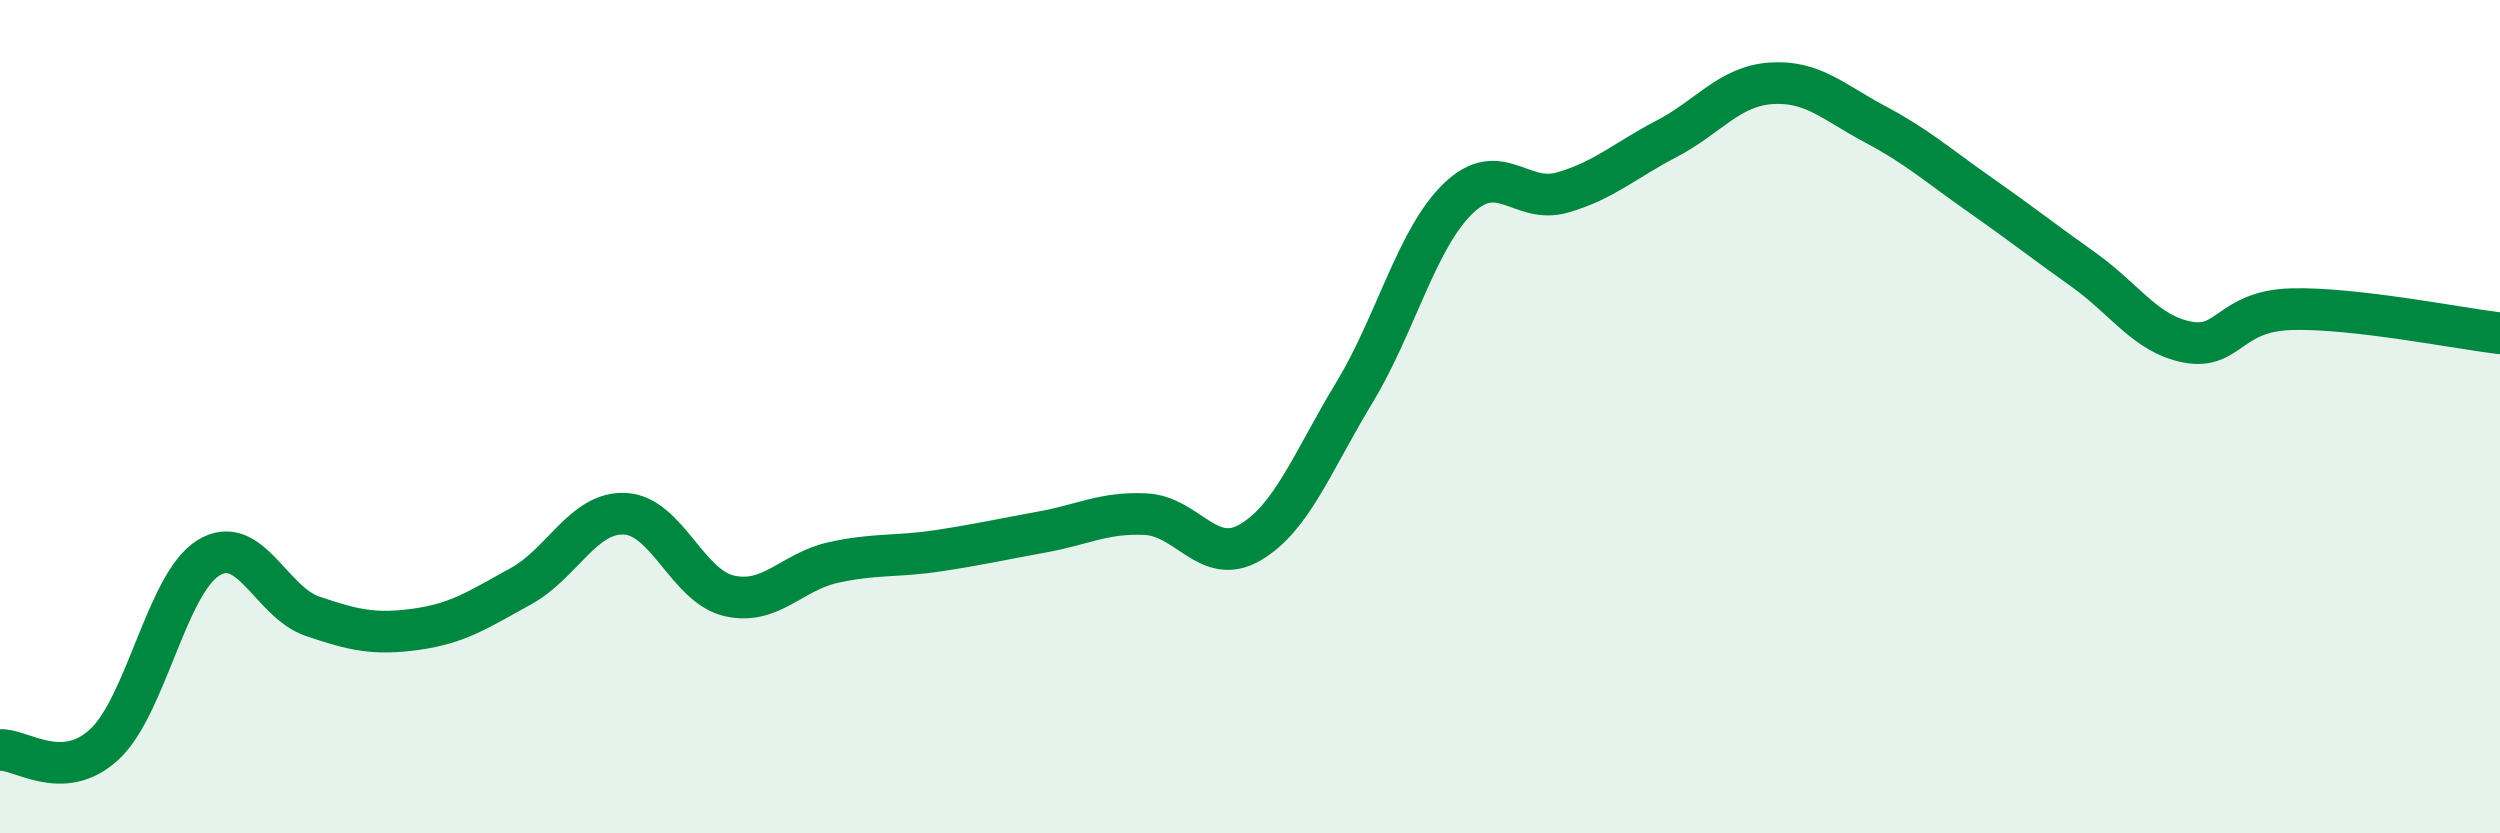
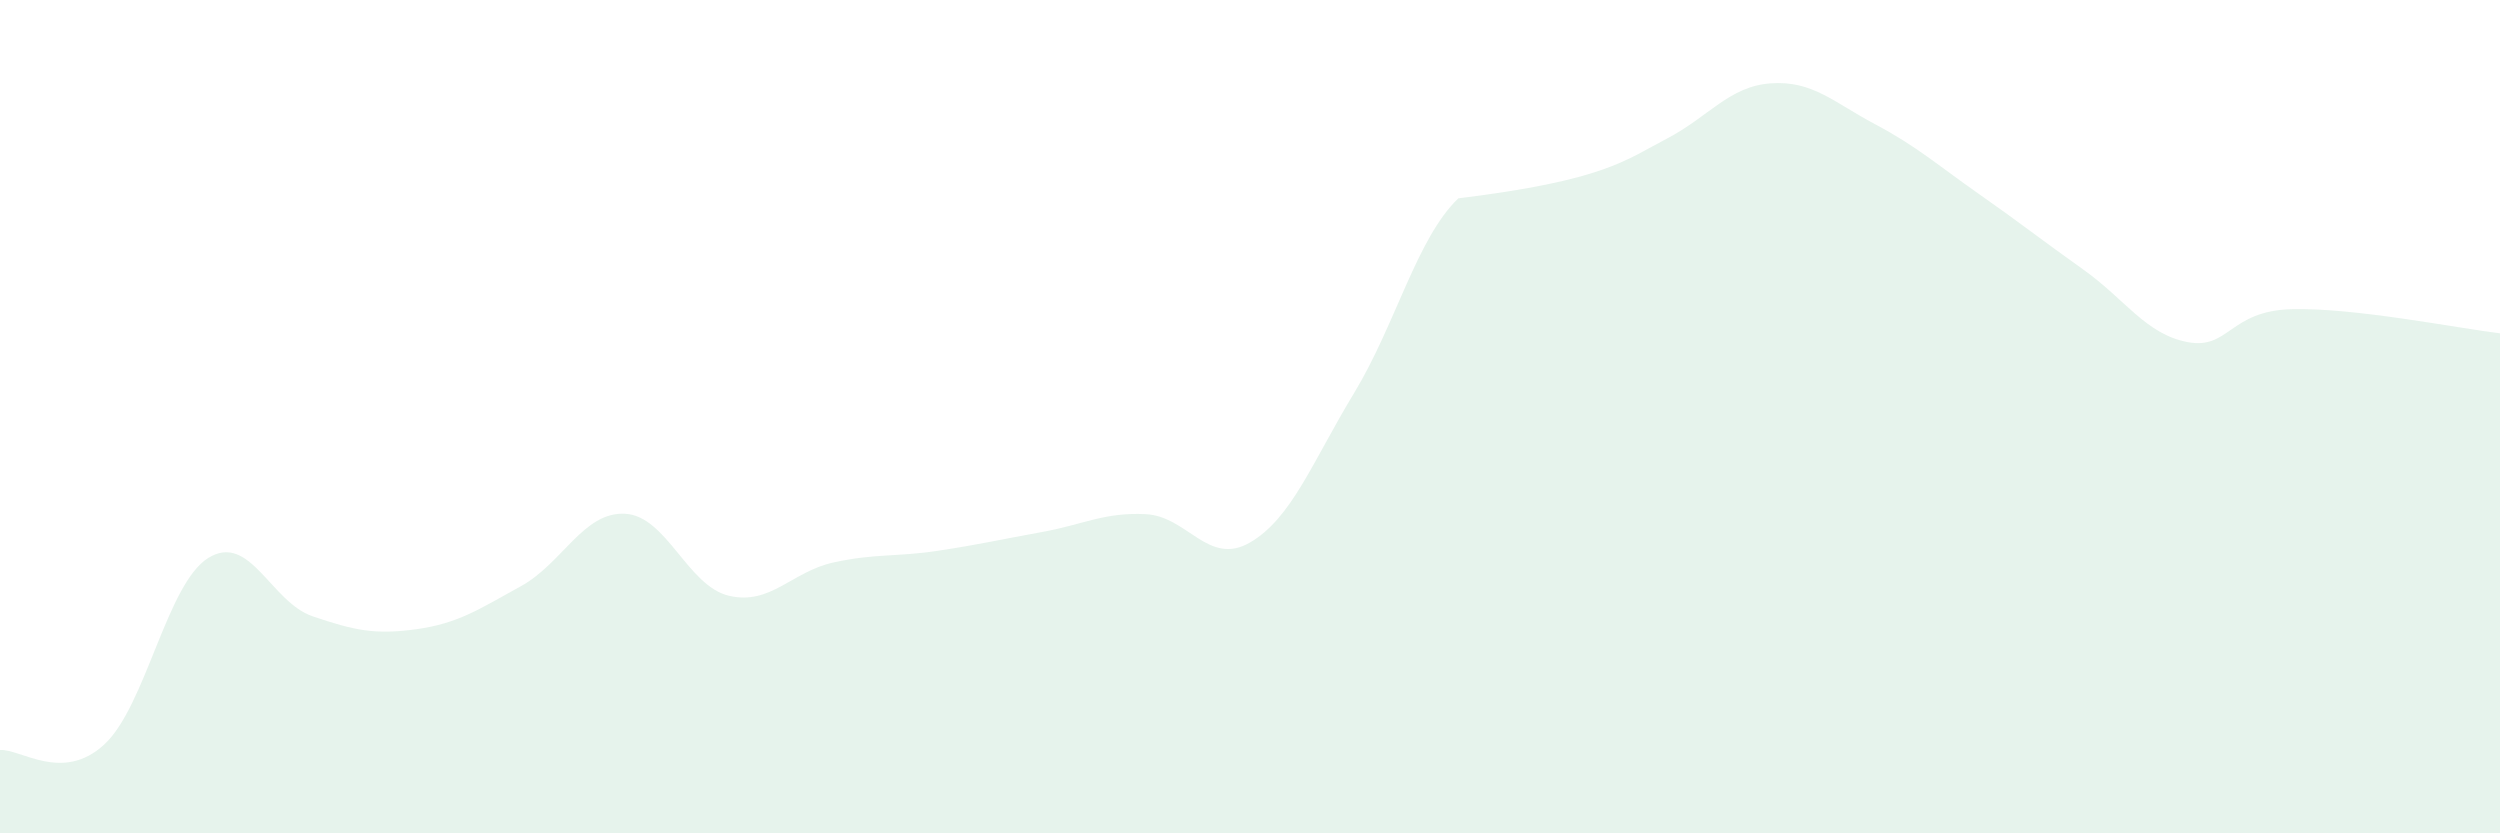
<svg xmlns="http://www.w3.org/2000/svg" width="60" height="20" viewBox="0 0 60 20">
-   <path d="M 0,18 C 0.5,17.97 1.5,18.79 2.5,17.87 C 3.5,16.95 4,14.01 5,13.39 C 6,12.77 6.5,14.45 7.5,14.79 C 8.5,15.13 9,15.24 10,15.1 C 11,14.96 11.5,14.62 12.5,14.07 C 13.5,13.52 14,12.28 15,12.33 C 16,12.38 16.5,14.07 17.5,14.3 C 18.5,14.53 19,13.72 20,13.5 C 21,13.28 21.5,13.37 22.5,13.22 C 23.5,13.07 24,12.95 25,12.77 C 26,12.59 26.5,12.29 27.5,12.34 C 28.5,12.39 29,13.6 30,13.02 C 31,12.44 31.5,11.08 32.5,9.43 C 33.5,7.78 34,5.72 35,4.76 C 36,3.8 36.5,4.91 37.5,4.62 C 38.5,4.33 39,3.85 40,3.33 C 41,2.81 41.5,2.07 42.5,2 C 43.5,1.93 44,2.45 45,2.98 C 46,3.51 46.5,3.96 47.5,4.66 C 48.5,5.36 49,5.76 50,6.47 C 51,7.18 51.5,8.02 52.5,8.21 C 53.5,8.4 53.5,7.46 55,7.42 C 56.5,7.38 59,7.88 60,8L60 20L0 20Z" fill="#008740" opacity="0.1" stroke-linecap="round" stroke-linejoin="round" />
-   <path d="M 0,18 C 0.5,17.97 1.5,18.79 2.5,17.87 C 3.5,16.95 4,14.01 5,13.39 C 6,12.77 6.5,14.45 7.5,14.79 C 8.5,15.13 9,15.24 10,15.1 C 11,14.96 11.5,14.62 12.5,14.07 C 13.5,13.52 14,12.28 15,12.33 C 16,12.38 16.5,14.07 17.5,14.3 C 18.5,14.53 19,13.72 20,13.5 C 21,13.28 21.5,13.37 22.5,13.22 C 23.5,13.07 24,12.95 25,12.77 C 26,12.59 26.5,12.29 27.5,12.34 C 28.5,12.39 29,13.6 30,13.02 C 31,12.44 31.5,11.08 32.5,9.43 C 33.5,7.78 34,5.72 35,4.76 C 36,3.8 36.5,4.91 37.5,4.62 C 38.5,4.33 39,3.85 40,3.33 C 41,2.81 41.5,2.07 42.5,2 C 43.5,1.93 44,2.45 45,2.98 C 46,3.51 46.5,3.96 47.5,4.66 C 48.5,5.36 49,5.76 50,6.47 C 51,7.18 51.5,8.02 52.5,8.21 C 53.5,8.4 53.5,7.46 55,7.42 C 56.5,7.38 59,7.88 60,8" stroke="#008740" stroke-width="1" fill="none" stroke-linecap="round" stroke-linejoin="round" />
+   <path d="M 0,18 C 0.5,17.97 1.5,18.79 2.5,17.87 C 3.5,16.95 4,14.01 5,13.39 C 6,12.77 6.5,14.45 7.5,14.79 C 8.5,15.13 9,15.24 10,15.1 C 11,14.96 11.5,14.62 12.5,14.07 C 13.5,13.52 14,12.28 15,12.33 C 16,12.38 16.5,14.07 17.5,14.3 C 18.5,14.53 19,13.72 20,13.5 C 21,13.28 21.5,13.37 22.5,13.22 C 23.5,13.07 24,12.95 25,12.77 C 26,12.59 26.5,12.29 27.5,12.34 C 28.5,12.39 29,13.6 30,13.02 C 31,12.44 31.5,11.08 32.5,9.43 C 33.5,7.78 34,5.72 35,4.76 C 38.5,4.33 39,3.85 40,3.33 C 41,2.81 41.5,2.07 42.5,2 C 43.5,1.93 44,2.45 45,2.98 C 46,3.51 46.5,3.96 47.5,4.66 C 48.5,5.36 49,5.76 50,6.47 C 51,7.18 51.5,8.02 52.5,8.21 C 53.5,8.4 53.5,7.46 55,7.42 C 56.5,7.38 59,7.88 60,8L60 20L0 20Z" fill="#008740" opacity="0.1" stroke-linecap="round" stroke-linejoin="round" />
</svg>